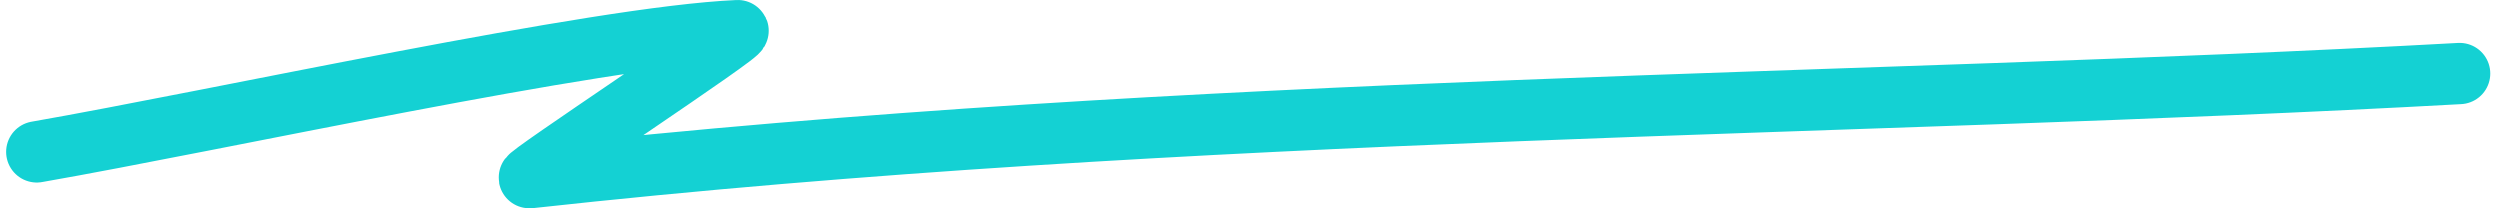
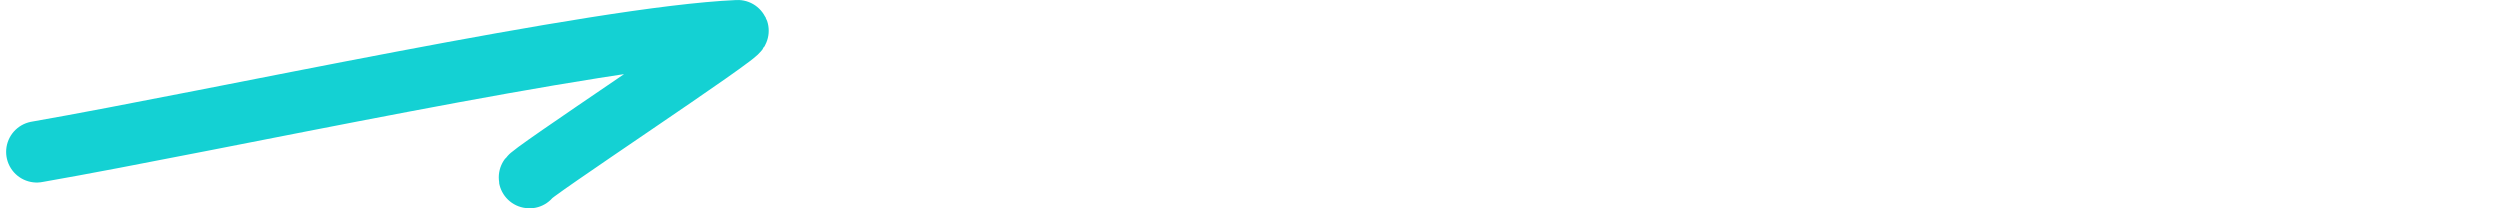
<svg xmlns="http://www.w3.org/2000/svg" width="204" height="17" viewBox="0 0 204 17" fill="none">
-   <path d="M3 12.394C17.787 9.814 48.706 3 60.206 2.5C60.961 2.467 42.562 14.571 43.206 14.5C97.706 8.5 151.111 8.743 200.706 6" stroke="#14D1D3" stroke-width="5" stroke-linecap="round" />
+   <path d="M3 12.394C17.787 9.814 48.706 3 60.206 2.5C60.961 2.467 42.562 14.571 43.206 14.5" stroke="#14D1D3" stroke-width="5" stroke-linecap="round" />
</svg>